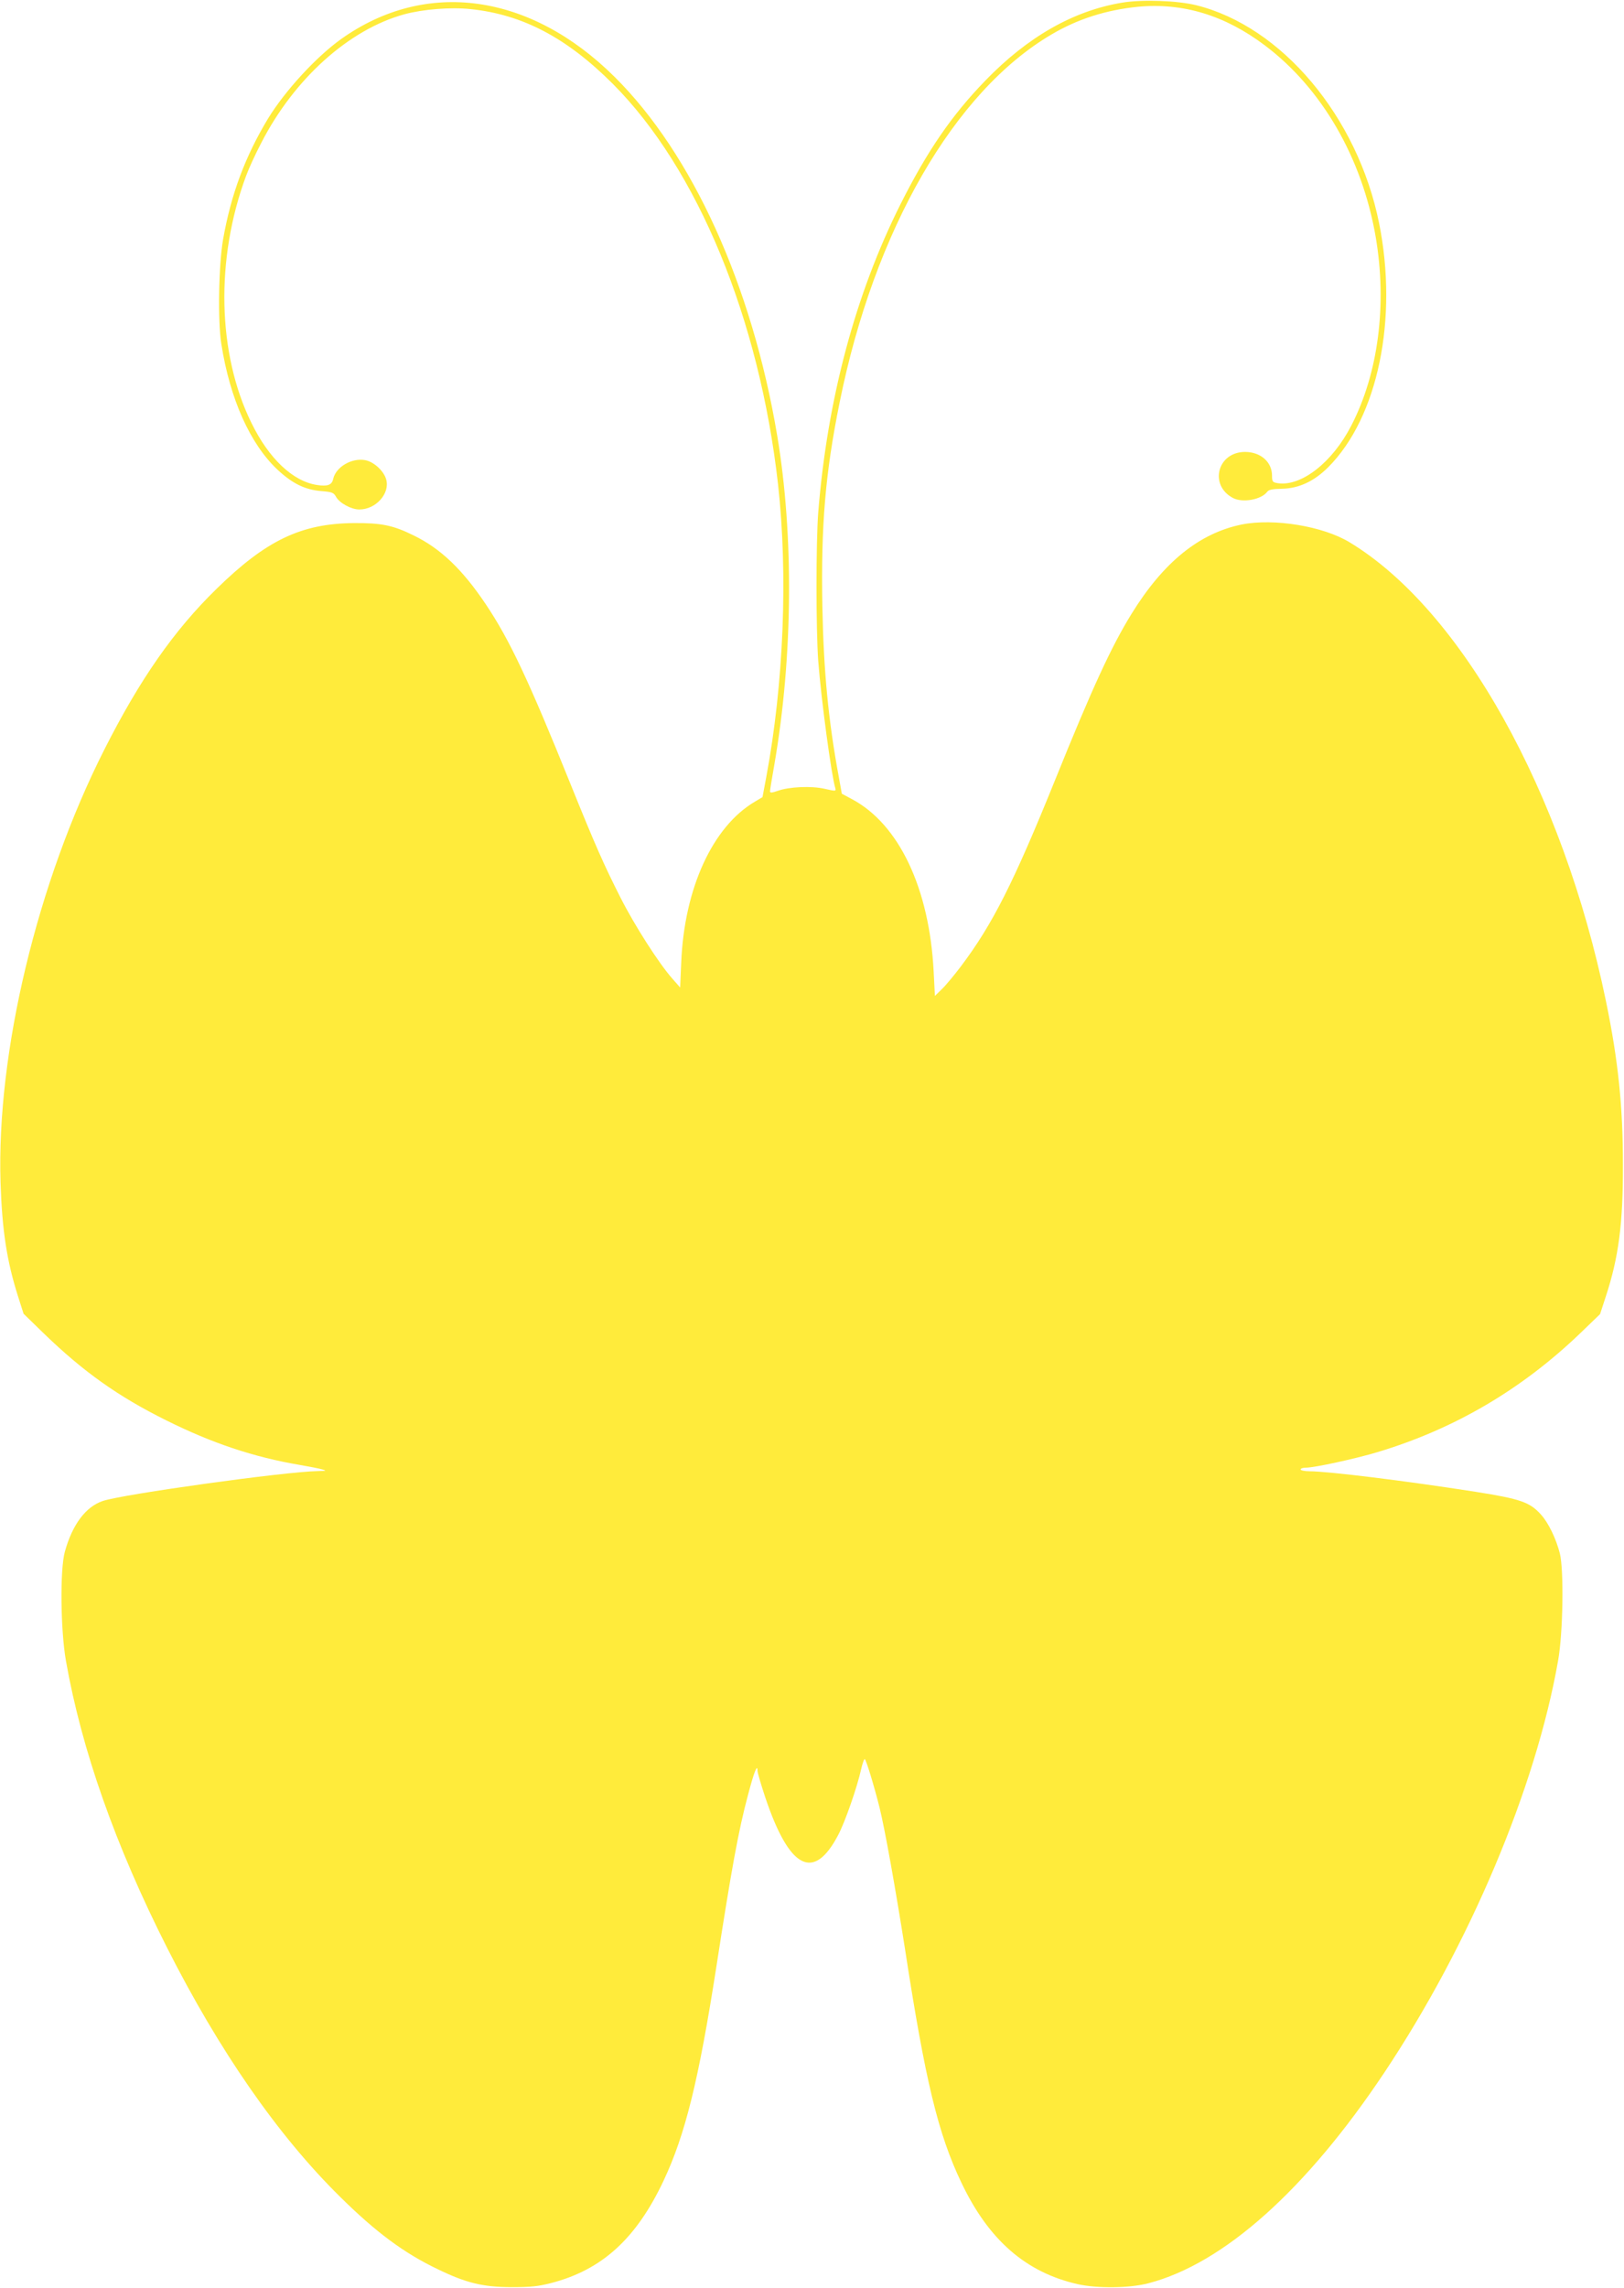
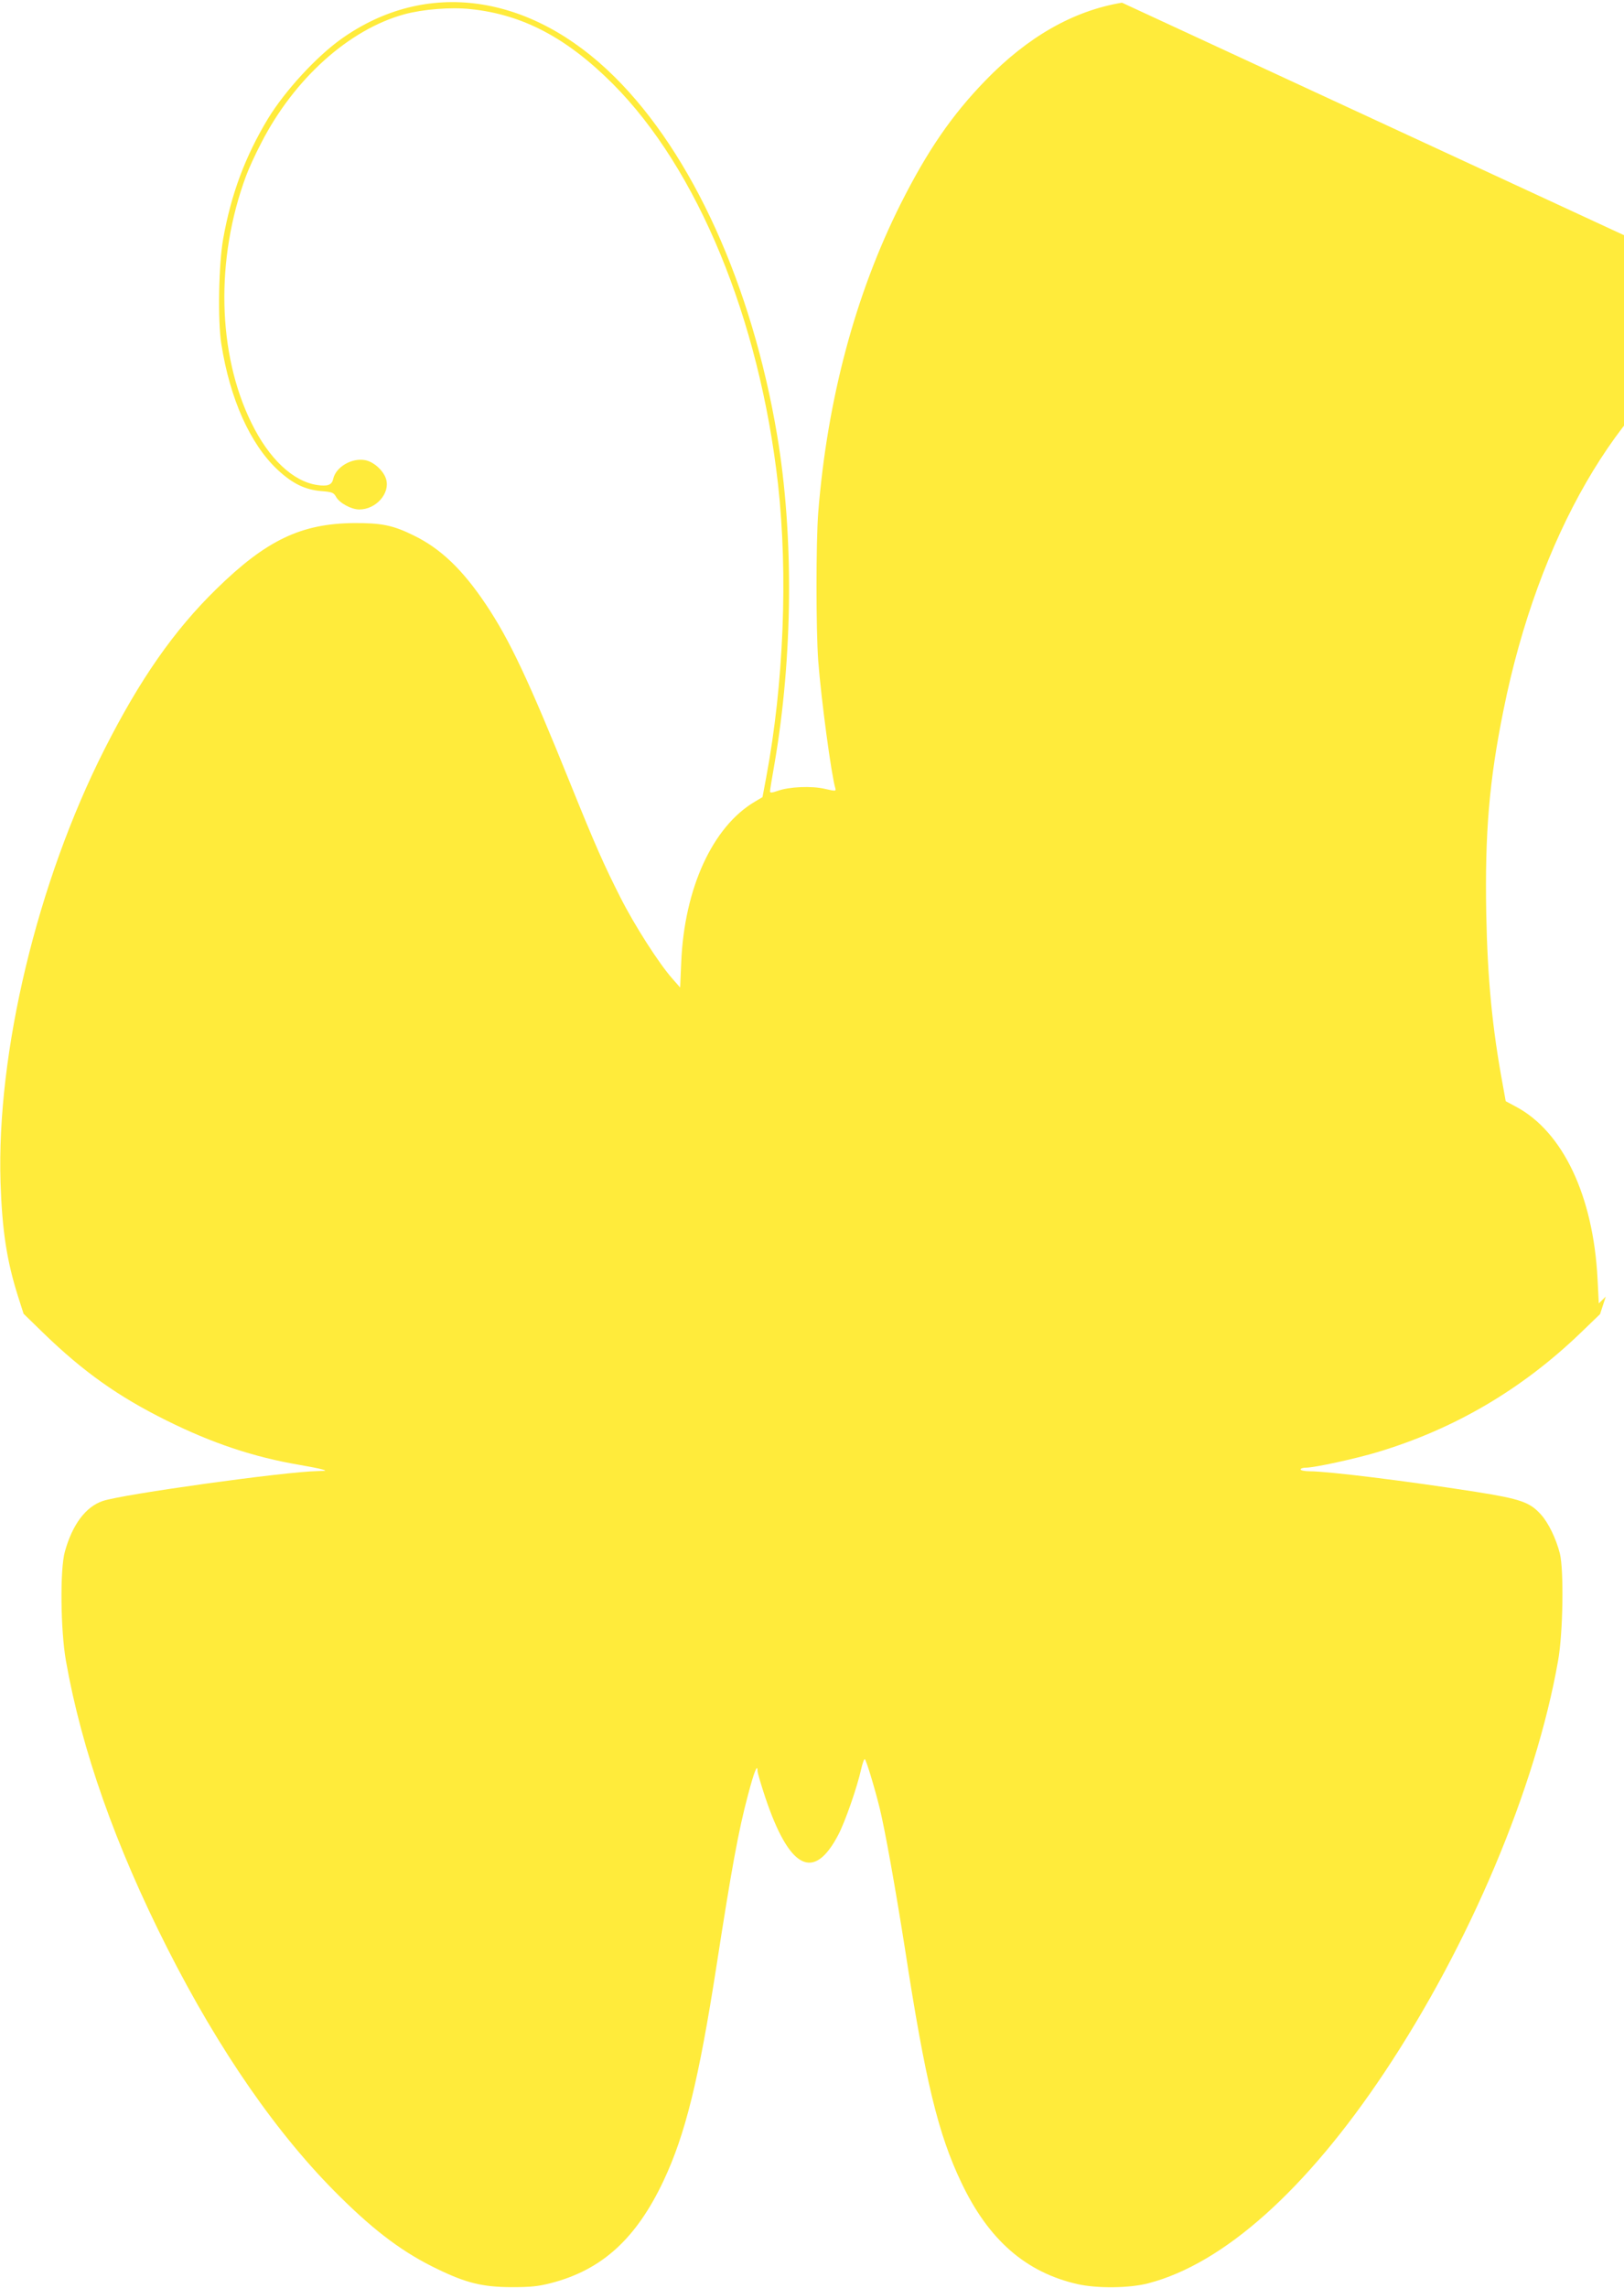
<svg xmlns="http://www.w3.org/2000/svg" version="1.0" width="909pt" height="1280pt" viewBox="0 0 909 1280" preserveAspectRatio="xMidYMid meet">
  <g transform="translate(0,1280) scale(0.1,-0.1)" fill="#ffeb3b" stroke="none">
-     <path d="M6280 12785 c-271 -45 -527 -190 -765 -436 -188 -194 -324 -392 -474 -690 -253 -504 -410 -1091 -461 -1724 -13 -167 -13 -659 0 -834 17 -219 74 -642 96 -712 4 -15 -1 -15 -58 -2 -75 18 -202 12 -265 -11 -32 -11 -43 -12 -43 -3 0 7 11 76 25 154 103 599 109 1277 15 1838 -141 839 -475 1574 -910 2005 -473 469 -1056 549 -1530 212 -140 -100 -313 -288 -409 -444 -128 -212 -207 -422 -252 -675 -25 -141 -31 -458 -10 -588 48 -306 161 -559 315 -703 83 -77 152 -111 243 -119 62 -5 71 -8 85 -34 20 -34 85 -69 129 -69 94 0 174 91 150 170 -14 47 -69 97 -117 106 -75 14 -164 -38 -179 -105 -7 -34 -32 -43 -90 -34 -135 20 -270 147 -368 348 -190 386 -202 916 -30 1380 14 39 52 122 85 185 184 359 491 635 801 720 103 28 259 41 371 29 291 -30 538 -160 796 -418 475 -476 821 -1315 925 -2241 56 -504 32 -1112 -66 -1637 l-21 -112 -42 -25 c-237 -139 -396 -485 -413 -900 l-6 -140 -44 50 c-75 85 -210 295 -291 455 -93 184 -140 290 -279 634 -234 580 -341 807 -474 1005 -130 194 -253 312 -404 385 -115 57 -181 70 -335 69 -295 -3 -490 -96 -768 -368 -238 -232 -429 -506 -627 -897 -377 -744 -605 -1697 -582 -2424 9 -270 35 -438 98 -637 l31 -97 111 -108 c224 -217 419 -355 687 -488 255 -127 489 -206 750 -250 52 -9 109 -20 125 -25 25 -7 21 -8 -26 -9 -183 -3 -1088 -129 -1203 -167 -96 -32 -171 -132 -213 -284 -28 -100 -24 -440 6 -610 88 -499 277 -1034 566 -1605 292 -577 620 -1050 967 -1392 201 -199 360 -317 549 -407 159 -77 251 -99 409 -100 111 0 151 4 225 23 285 74 476 248 629 572 122 259 197 563 296 1199 85 549 124 763 177 960 34 129 53 177 53 134 0 -10 20 -78 44 -150 135 -401 271 -470 408 -208 38 72 106 267 128 367 7 31 16 57 20 57 7 0 54 -154 84 -275 30 -123 87 -441 142 -790 113 -735 185 -1032 315 -1304 152 -320 360 -502 650 -568 111 -25 292 -23 398 5 420 110 881 521 1320 1179 476 714 847 1591 972 2303 28 155 33 508 10 600 -21 83 -64 172 -106 218 -62 69 -113 87 -365 127 -390 61 -827 115 -931 115 -27 0 -49 5 -49 10 0 6 13 10 29 10 49 0 278 50 401 87 430 129 807 350 1136 666 l110 106 32 98 c72 219 97 408 96 738 0 326 -26 581 -95 915 -242 1172 -809 2188 -1434 2566 -149 91 -425 136 -605 100 -238 -49 -438 -211 -616 -499 -113 -183 -219 -412 -429 -932 -231 -571 -349 -805 -526 -1040 -37 -49 -85 -107 -107 -128 l-39 -38 -7 137 c-24 465 -194 823 -456 963 l-58 31 -16 89 c-60 322 -86 600 -93 961 -8 450 16 741 97 1140 194 963 642 1739 1187 2058 146 86 304 136 481 154 252 24 488 -47 712 -216 319 -240 544 -629 620 -1070 65 -379 15 -764 -136 -1056 -106 -207 -280 -342 -411 -323 -30 5 -33 8 -33 42 0 77 -64 133 -151 133 -155 0 -203 -187 -67 -258 54 -28 158 -9 191 35 9 12 30 16 83 17 94 2 179 41 259 121 278 279 392 830 284 1366 -120 594 -544 1099 -1024 1218 -107 26 -302 33 -415 14z" />
+     <path d="M6280 12785 c-271 -45 -527 -190 -765 -436 -188 -194 -324 -392 -474 -690 -253 -504 -410 -1091 -461 -1724 -13 -167 -13 -659 0 -834 17 -219 74 -642 96 -712 4 -15 -1 -15 -58 -2 -75 18 -202 12 -265 -11 -32 -11 -43 -12 -43 -3 0 7 11 76 25 154 103 599 109 1277 15 1838 -141 839 -475 1574 -910 2005 -473 469 -1056 549 -1530 212 -140 -100 -313 -288 -409 -444 -128 -212 -207 -422 -252 -675 -25 -141 -31 -458 -10 -588 48 -306 161 -559 315 -703 83 -77 152 -111 243 -119 62 -5 71 -8 85 -34 20 -34 85 -69 129 -69 94 0 174 91 150 170 -14 47 -69 97 -117 106 -75 14 -164 -38 -179 -105 -7 -34 -32 -43 -90 -34 -135 20 -270 147 -368 348 -190 386 -202 916 -30 1380 14 39 52 122 85 185 184 359 491 635 801 720 103 28 259 41 371 29 291 -30 538 -160 796 -418 475 -476 821 -1315 925 -2241 56 -504 32 -1112 -66 -1637 l-21 -112 -42 -25 c-237 -139 -396 -485 -413 -900 l-6 -140 -44 50 c-75 85 -210 295 -291 455 -93 184 -140 290 -279 634 -234 580 -341 807 -474 1005 -130 194 -253 312 -404 385 -115 57 -181 70 -335 69 -295 -3 -490 -96 -768 -368 -238 -232 -429 -506 -627 -897 -377 -744 -605 -1697 -582 -2424 9 -270 35 -438 98 -637 l31 -97 111 -108 c224 -217 419 -355 687 -488 255 -127 489 -206 750 -250 52 -9 109 -20 125 -25 25 -7 21 -8 -26 -9 -183 -3 -1088 -129 -1203 -167 -96 -32 -171 -132 -213 -284 -28 -100 -24 -440 6 -610 88 -499 277 -1034 566 -1605 292 -577 620 -1050 967 -1392 201 -199 360 -317 549 -407 159 -77 251 -99 409 -100 111 0 151 4 225 23 285 74 476 248 629 572 122 259 197 563 296 1199 85 549 124 763 177 960 34 129 53 177 53 134 0 -10 20 -78 44 -150 135 -401 271 -470 408 -208 38 72 106 267 128 367 7 31 16 57 20 57 7 0 54 -154 84 -275 30 -123 87 -441 142 -790 113 -735 185 -1032 315 -1304 152 -320 360 -502 650 -568 111 -25 292 -23 398 5 420 110 881 521 1320 1179 476 714 847 1591 972 2303 28 155 33 508 10 600 -21 83 -64 172 -106 218 -62 69 -113 87 -365 127 -390 61 -827 115 -931 115 -27 0 -49 5 -49 10 0 6 13 10 29 10 49 0 278 50 401 87 430 129 807 350 1136 666 l110 106 32 98 l-39 -38 -7 137 c-24 465 -194 823 -456 963 l-58 31 -16 89 c-60 322 -86 600 -93 961 -8 450 16 741 97 1140 194 963 642 1739 1187 2058 146 86 304 136 481 154 252 24 488 -47 712 -216 319 -240 544 -629 620 -1070 65 -379 15 -764 -136 -1056 -106 -207 -280 -342 -411 -323 -30 5 -33 8 -33 42 0 77 -64 133 -151 133 -155 0 -203 -187 -67 -258 54 -28 158 -9 191 35 9 12 30 16 83 17 94 2 179 41 259 121 278 279 392 830 284 1366 -120 594 -544 1099 -1024 1218 -107 26 -302 33 -415 14z" />
  </g>
</svg>